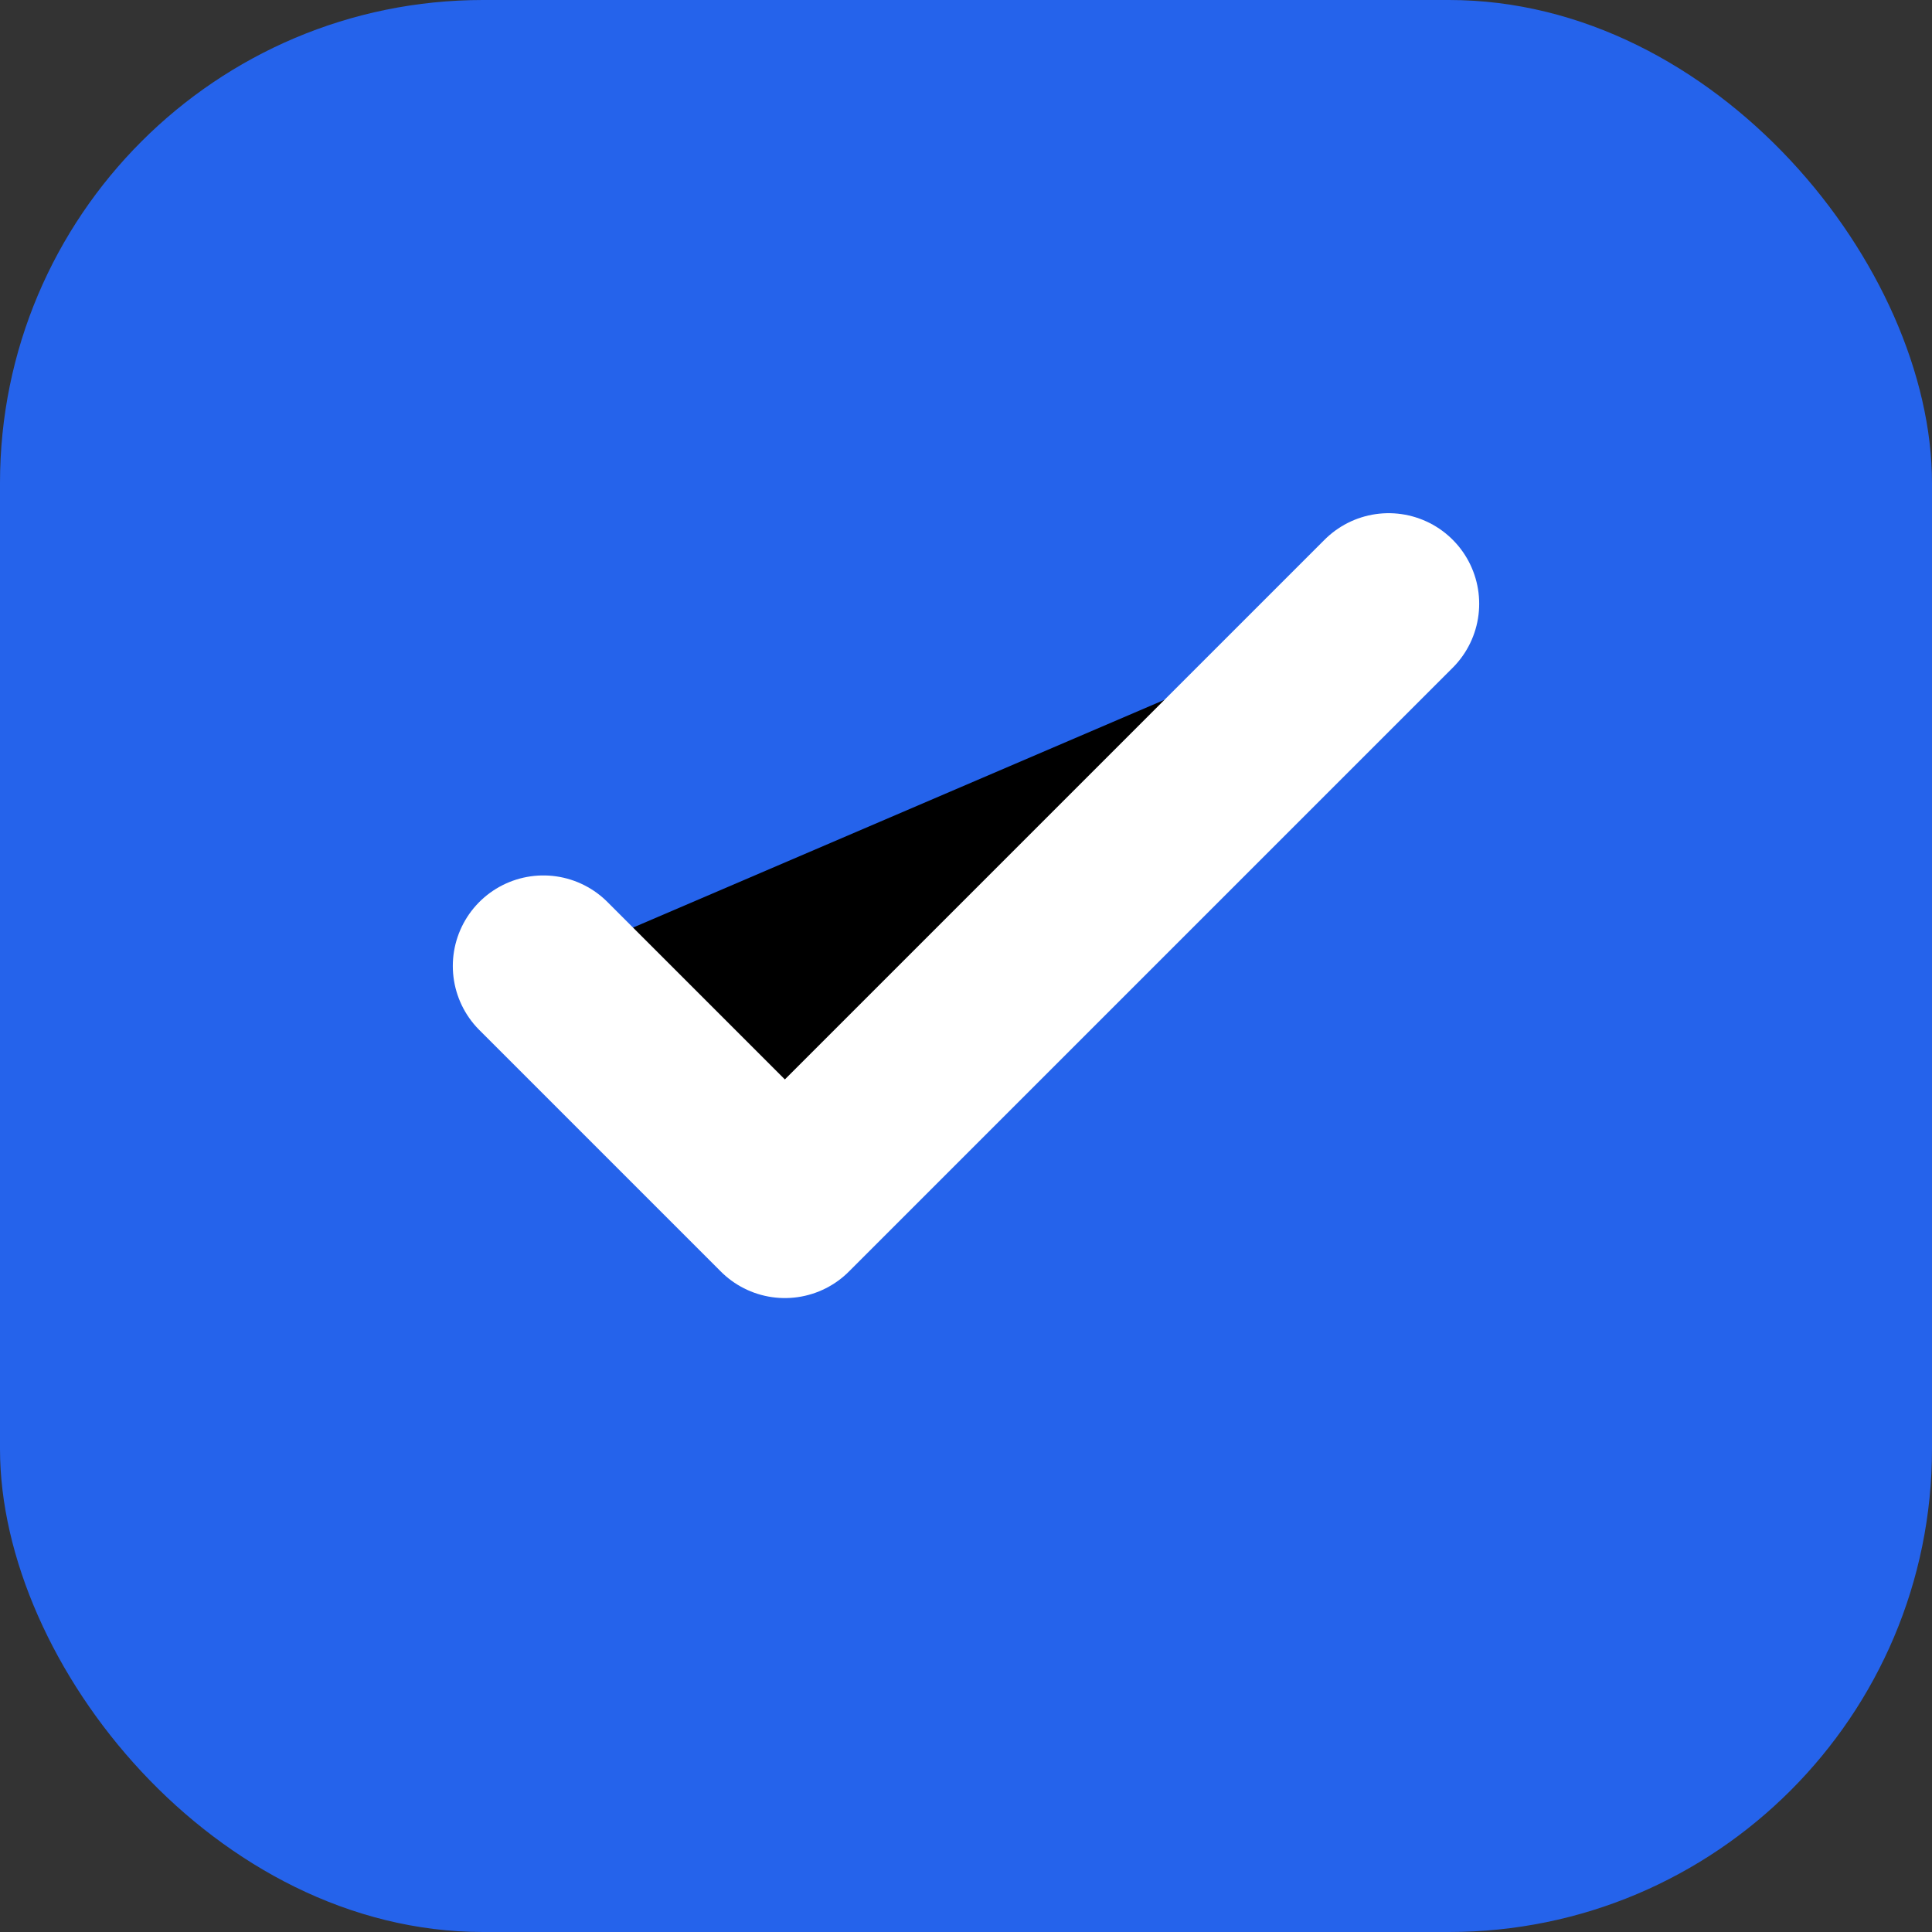
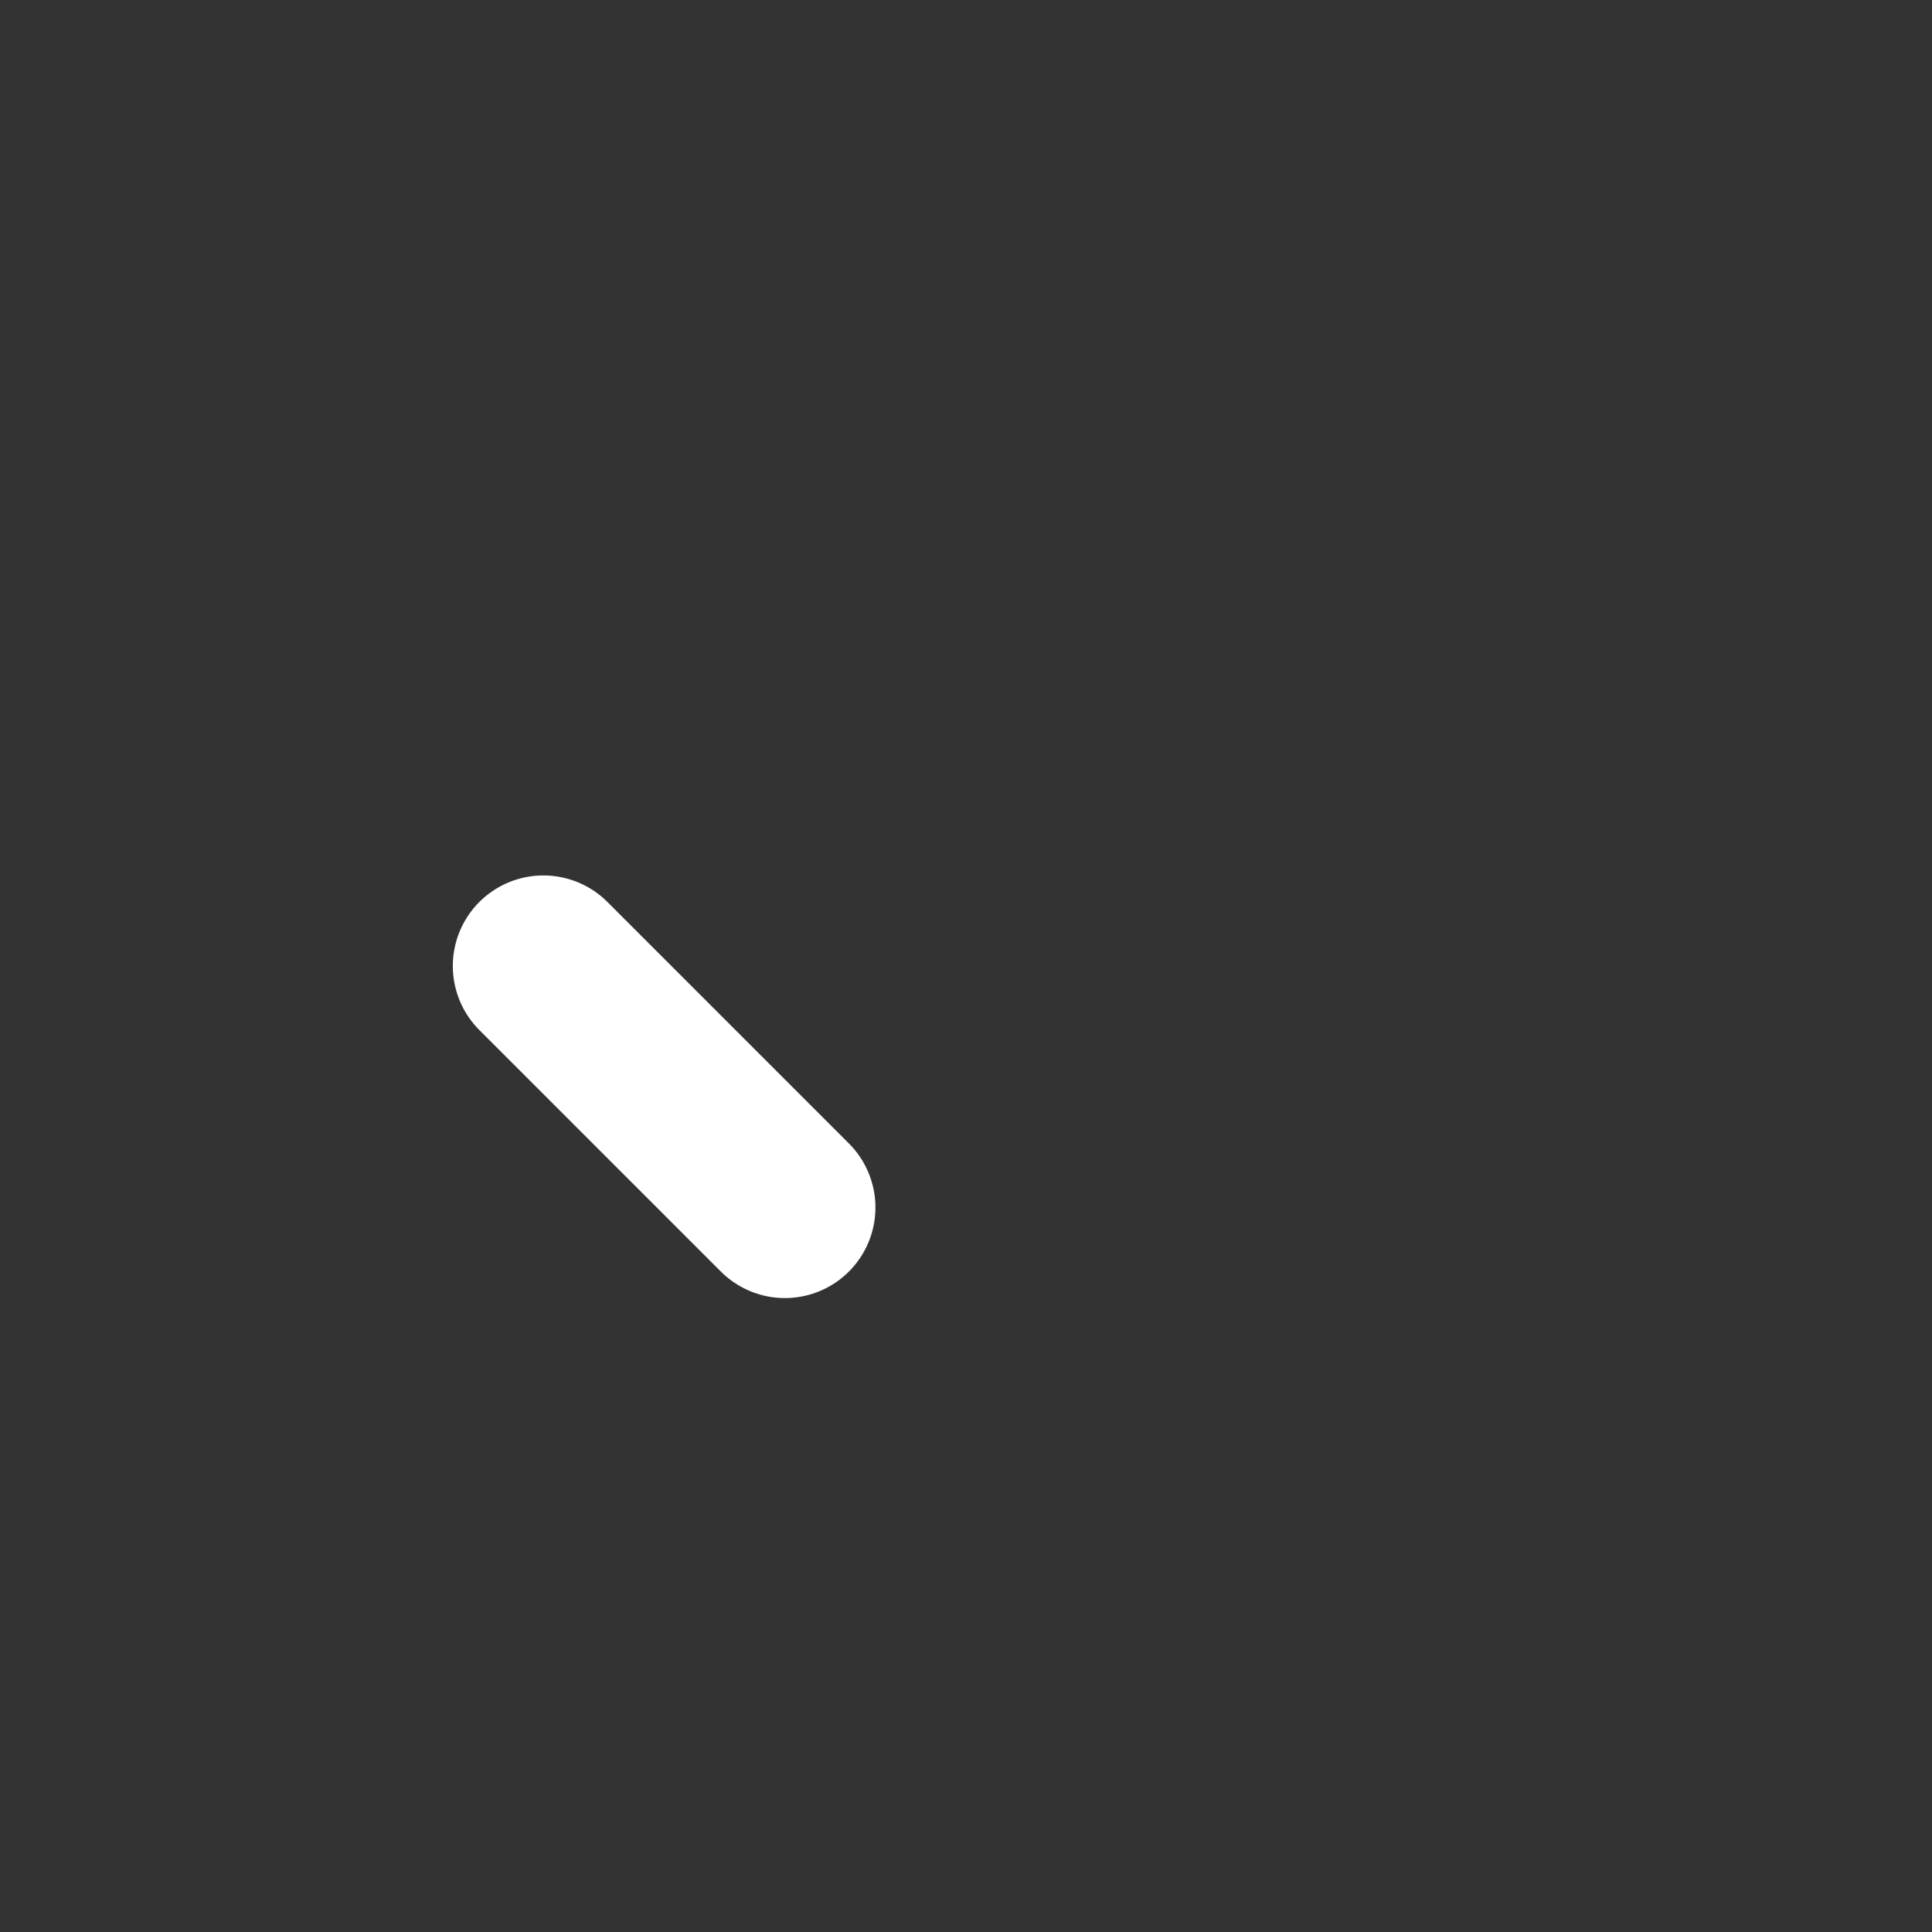
<svg xmlns="http://www.w3.org/2000/svg" viewBox="0 0 32 32">
  <rect x="0" y="0" width="32" height="32" fill="#333333" stroke="none" />
-   <rect width="32" height="32" rx="8" fill="#2563EB" />
-   <path d="M9 16L13 20L23 10" stroke="white" stroke-width="3" stroke-linecap="round" stroke-linejoin="round" />
+   <path d="M9 16L13 20" stroke="white" stroke-width="3" stroke-linecap="round" stroke-linejoin="round" />
</svg>